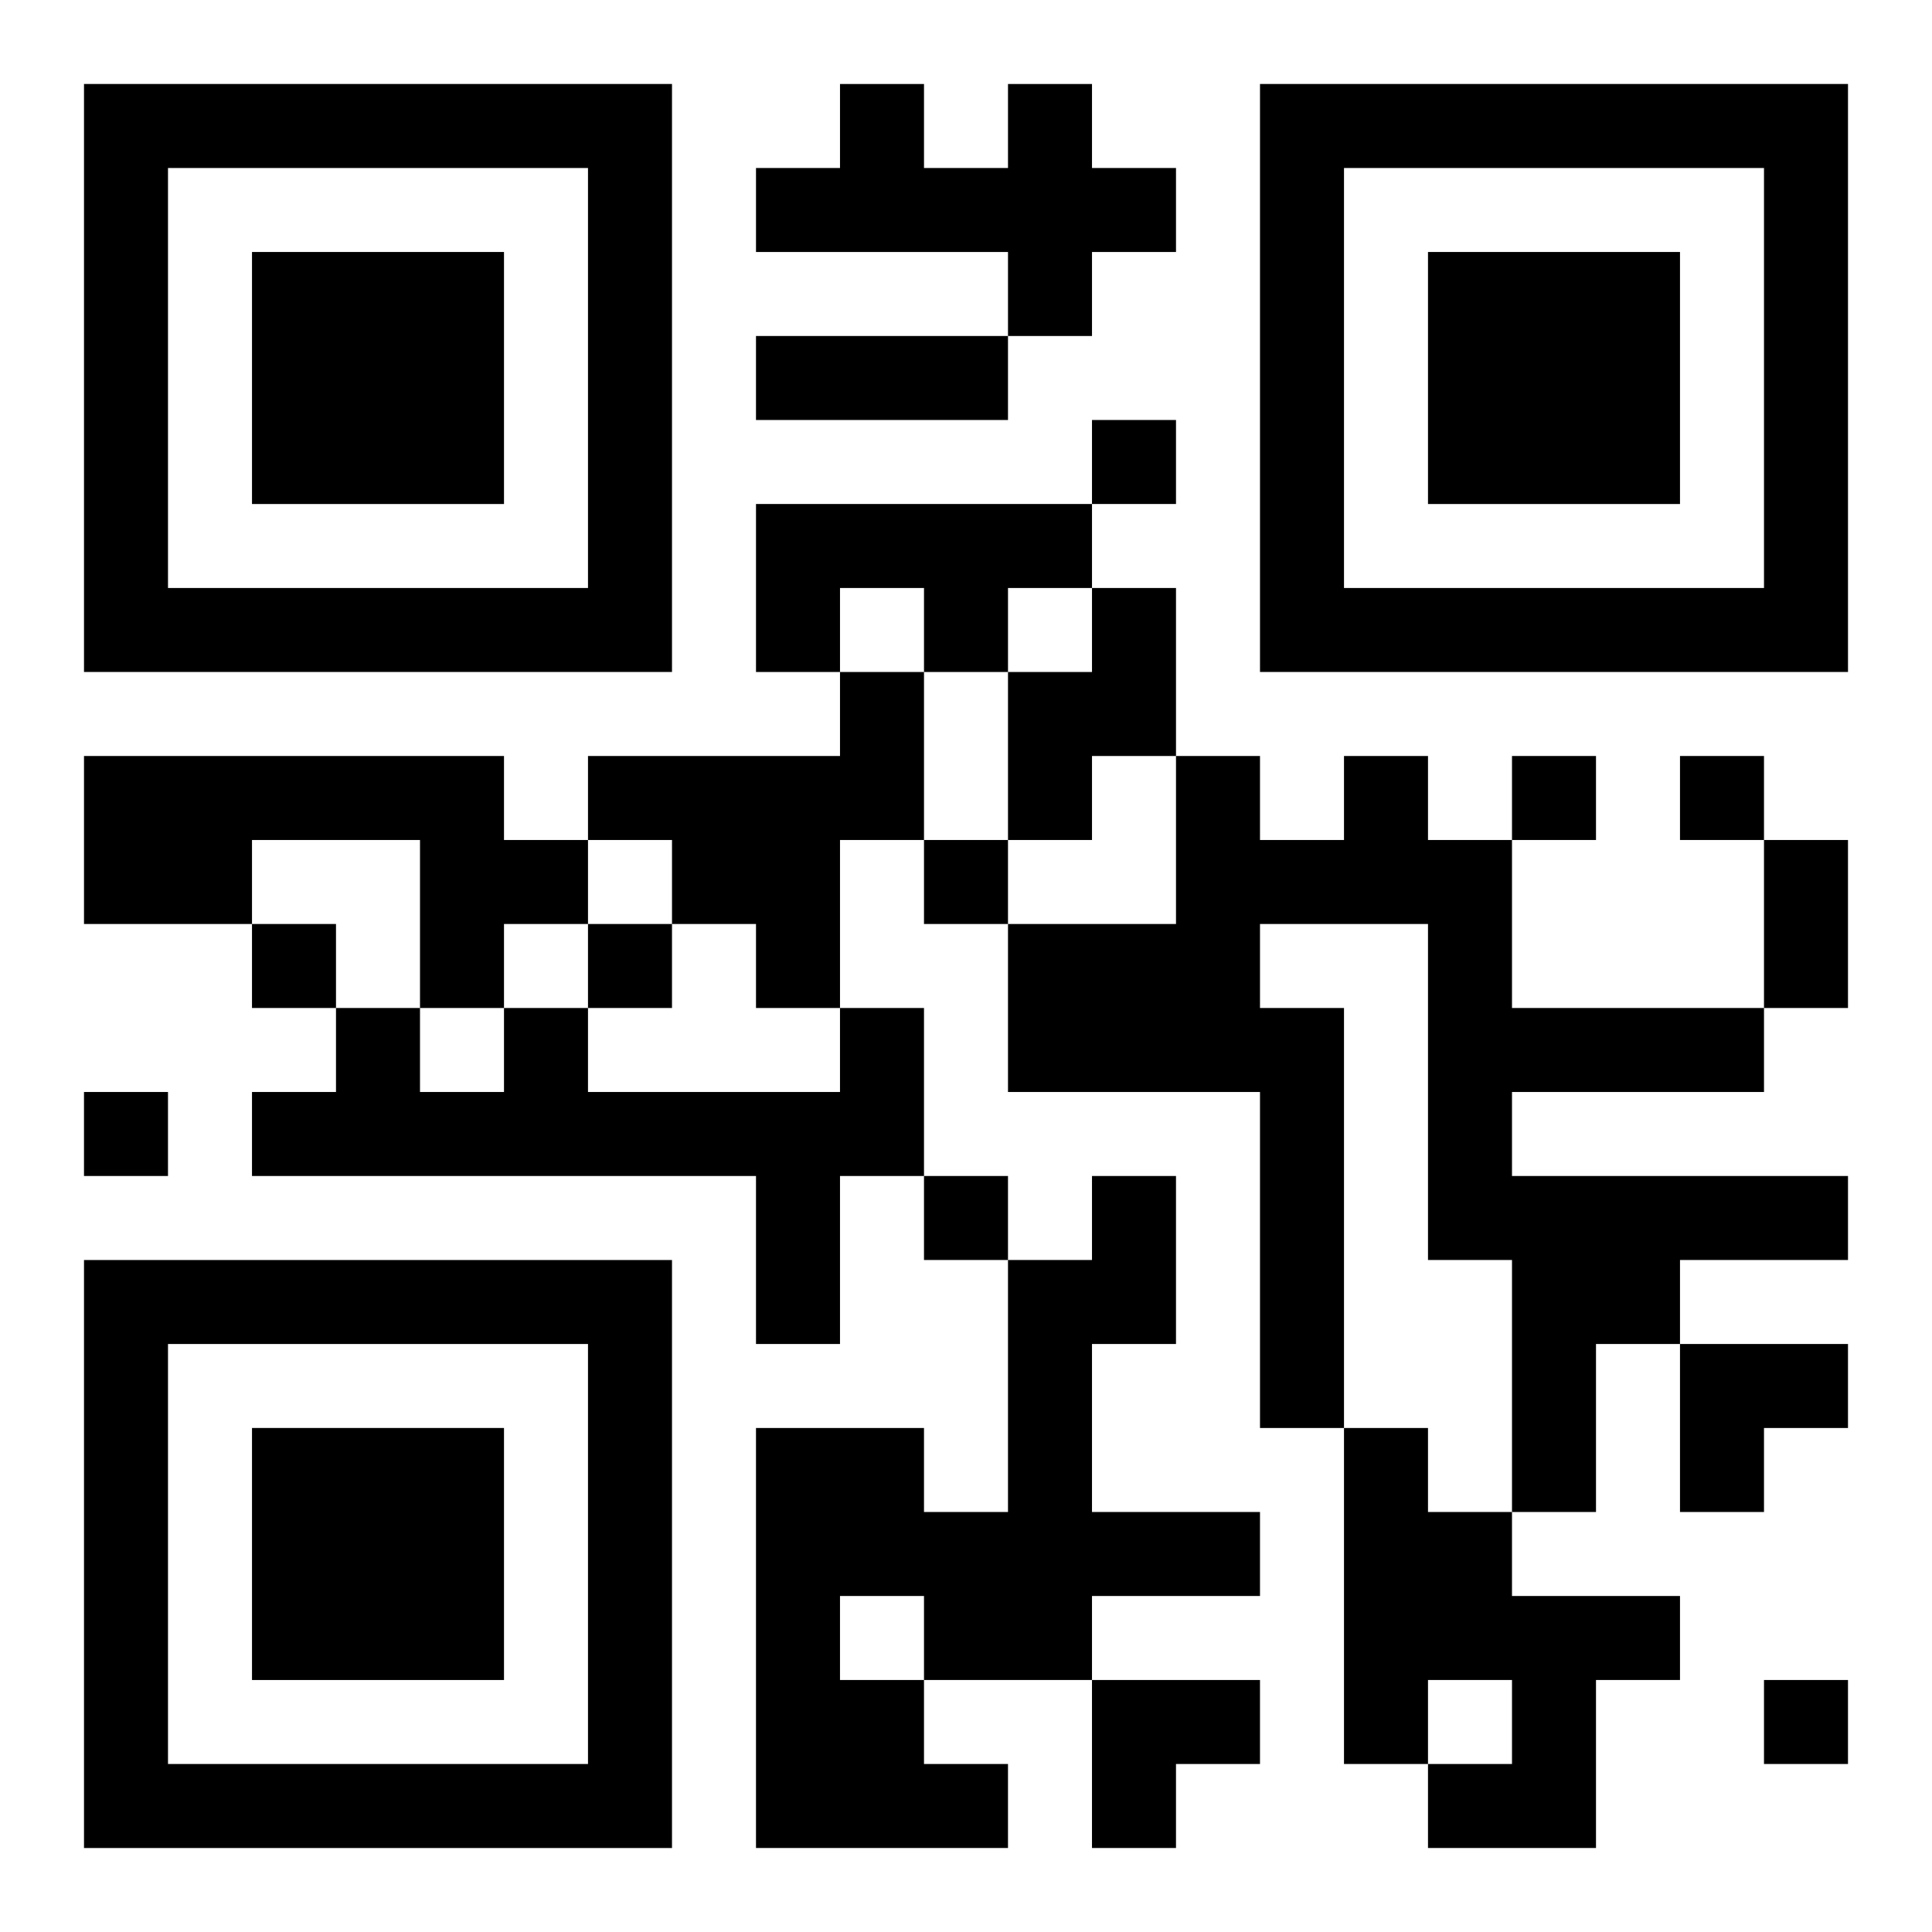
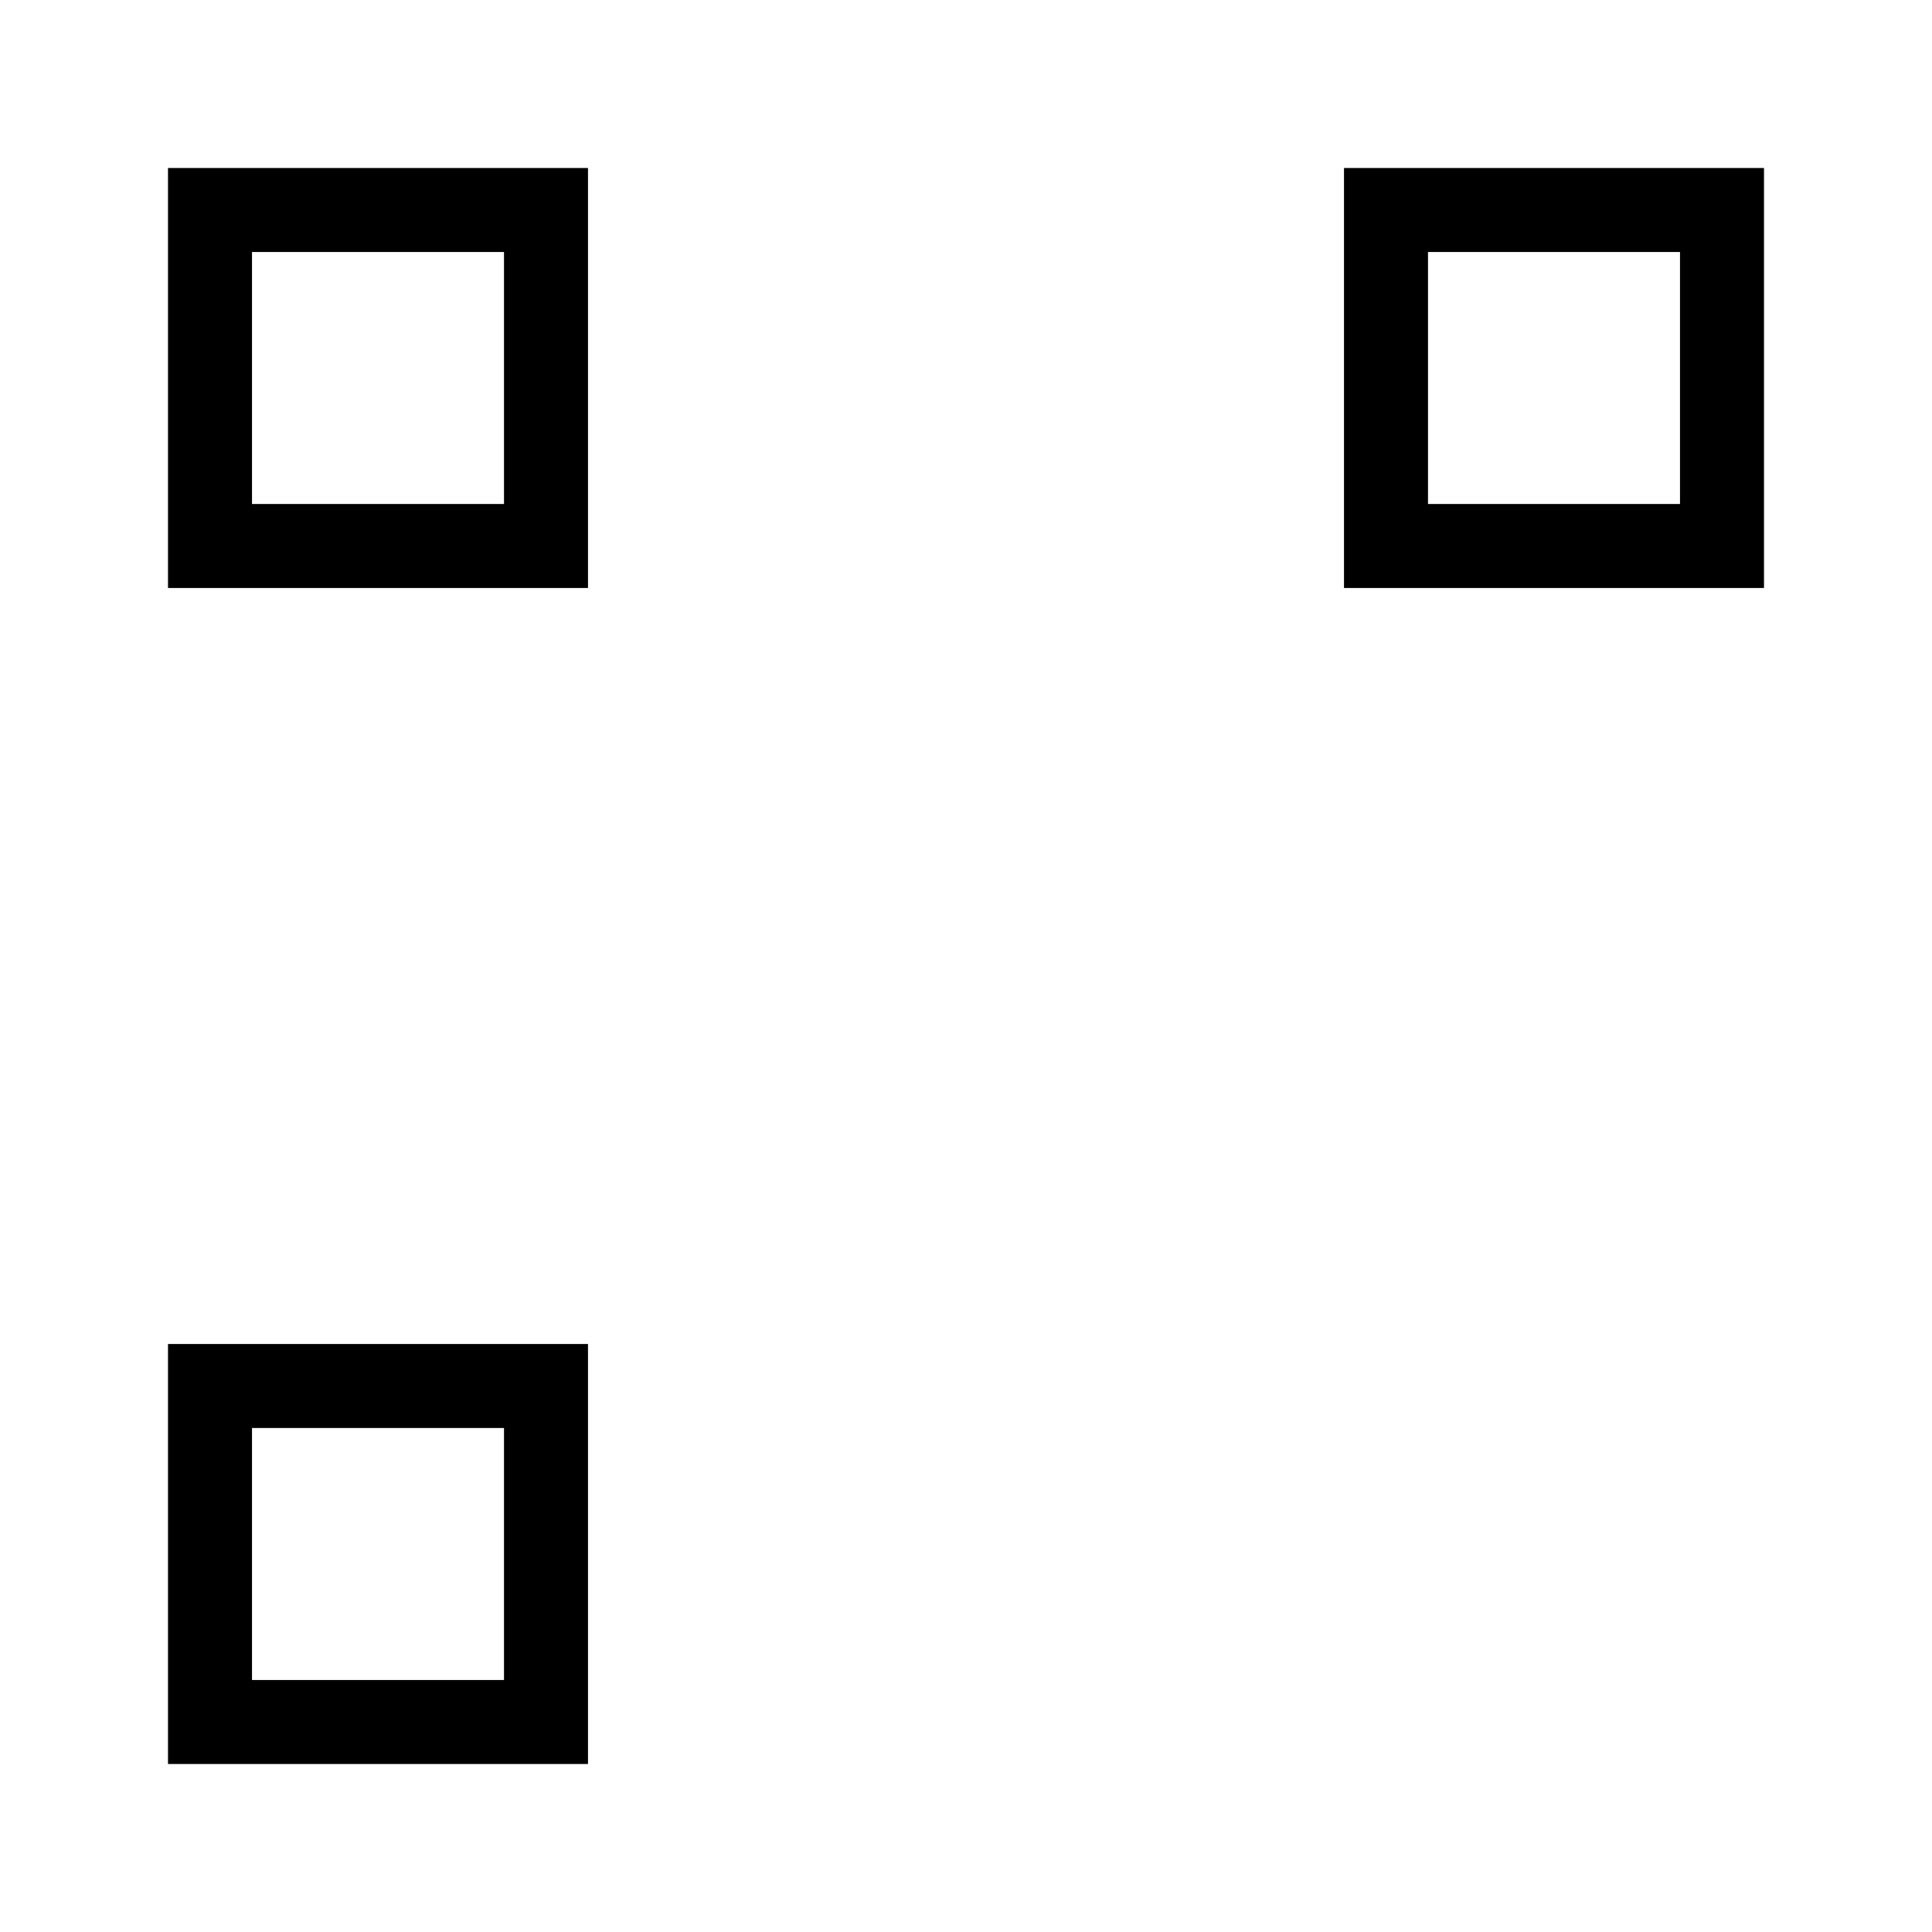
<svg xmlns="http://www.w3.org/2000/svg" xmlns:xlink="http://www.w3.org/1999/xlink" width="250" height="250" baseProfile="full" version="1.1" viewBox="-1 -1 23 23">
  <symbol id="a">
-     <path d="m0 7v7h7v-7h-7zm1 1h5v5h-5v-5zm1 1v3h3v-3h-3z" />
+     <path d="m0 7v7v-7h-7zm1 1h5v5h-5v-5zm1 1v3h3v-3h-3z" />
  </symbol>
  <use y="-7" xlink:href="#a" />
  <use y="7" xlink:href="#a" />
  <use x="14" y="-7" xlink:href="#a" />
-   <path d="m11 0h1v1h1v1h-1v1h-1v-1h-3v-1h1v-1h1v1h1v-1m-3 5h4v1h-1v1h-1v-1h-1v1h-1v-2m4 1h1v2h-1v1h-1v-2h1v-1m-3 1h1v2h-1v2h-1v-1h-1v-1h-1v-1h3v-1m-9 1h5v1h1v1h-1v1h-1v-2h-2v1h-2v-2m15 0h1v1h1v2h3v1h-3v1h4v1h-2v1h-1v2h-1v-3h-1v-4h-2v1h1v5h-1v-4h-3v-2h2v-2h1v1h1v-1m-6 3h1v2h-1v2h-1v-2h-6v-1h1v-1h1v1h1v-1h1v1h3v-1m3 2h1v2h-1v2h2v1h-2v1h-2v1h1v1h-3v-5h2v1h1v-3h1v-1m-3 5v1h1v-1h-1m6-2h1v1h1v1h2v1h-1v2h-2v-1h1v-1h-1v1h-1v-4m-3-12v1h1v-1h-1m5 4v1h1v-1h-1m2 0v1h1v-1h-1m-9 1v1h1v-1h-1m-8 1v1h1v-1h-1m4 0v1h1v-1h-1m-6 2v1h1v-1h-1m10 1v1h1v-1h-1m10 6v1h1v-1h-1m-12-16h3v1h-3v-1m12 6h1v2h-1v-2m-1 6h2v1h-1v1h-1zm-7 4h2v1h-1v1h-1z" />
</svg>